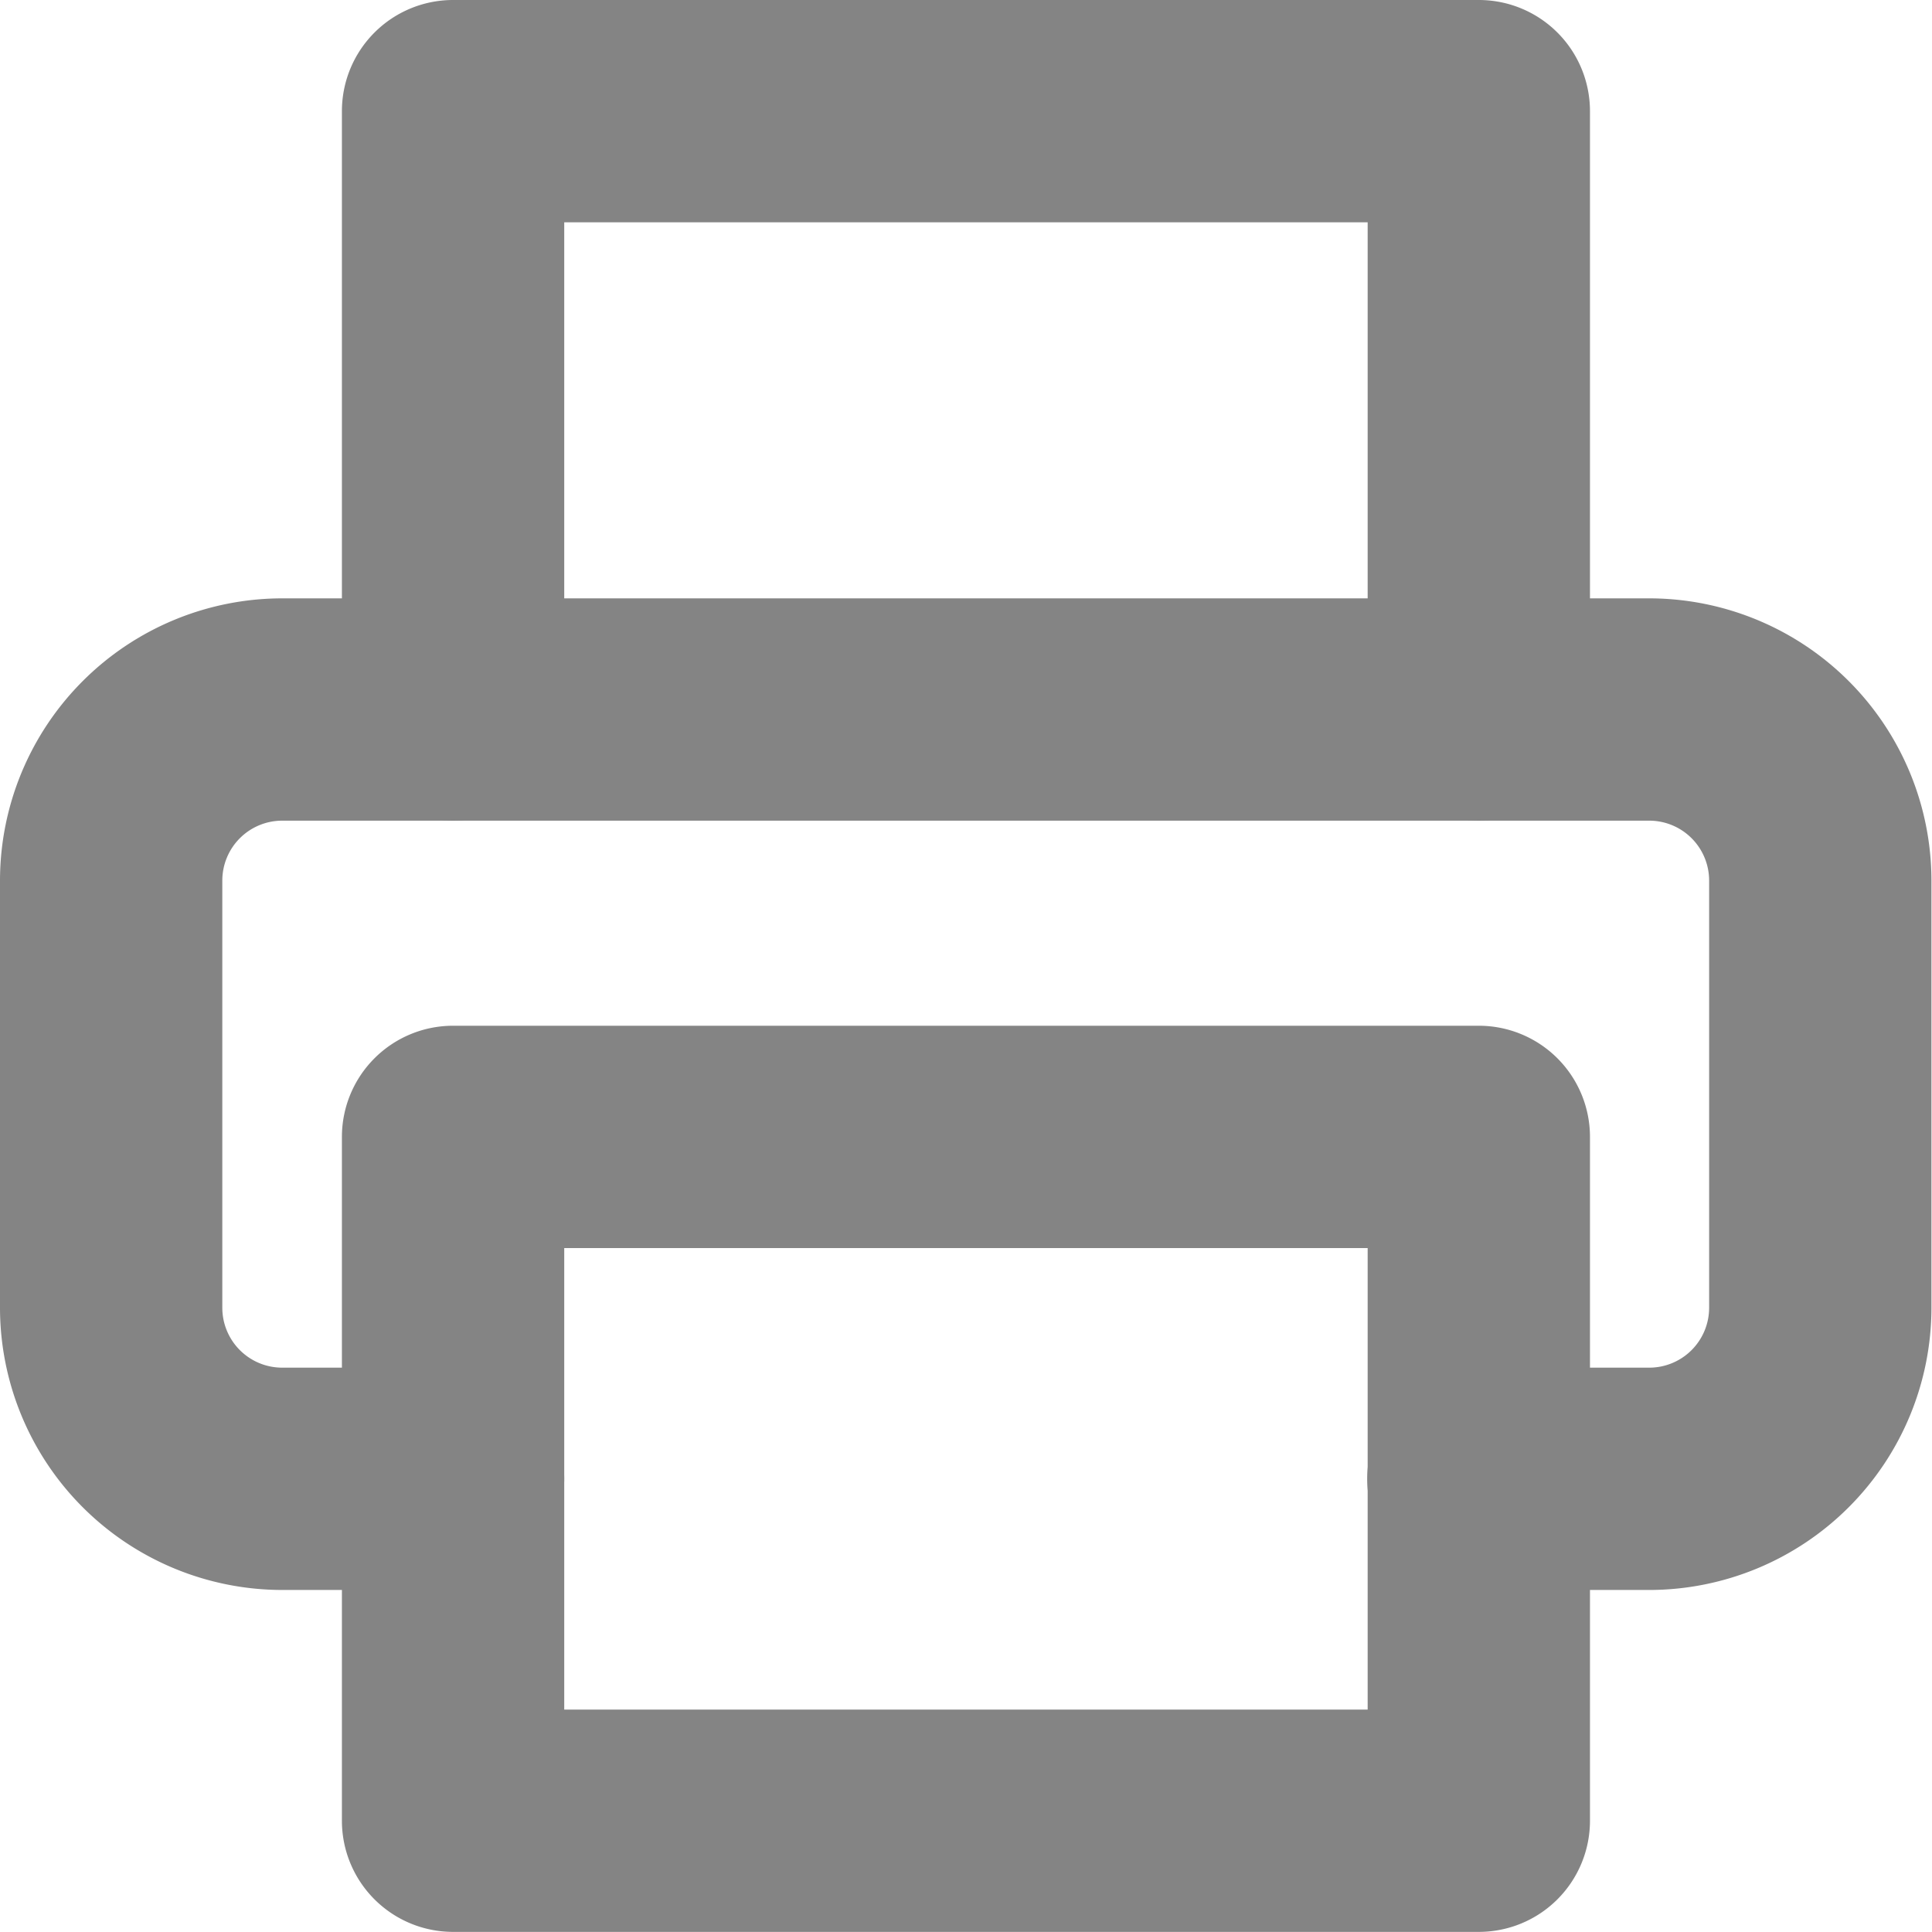
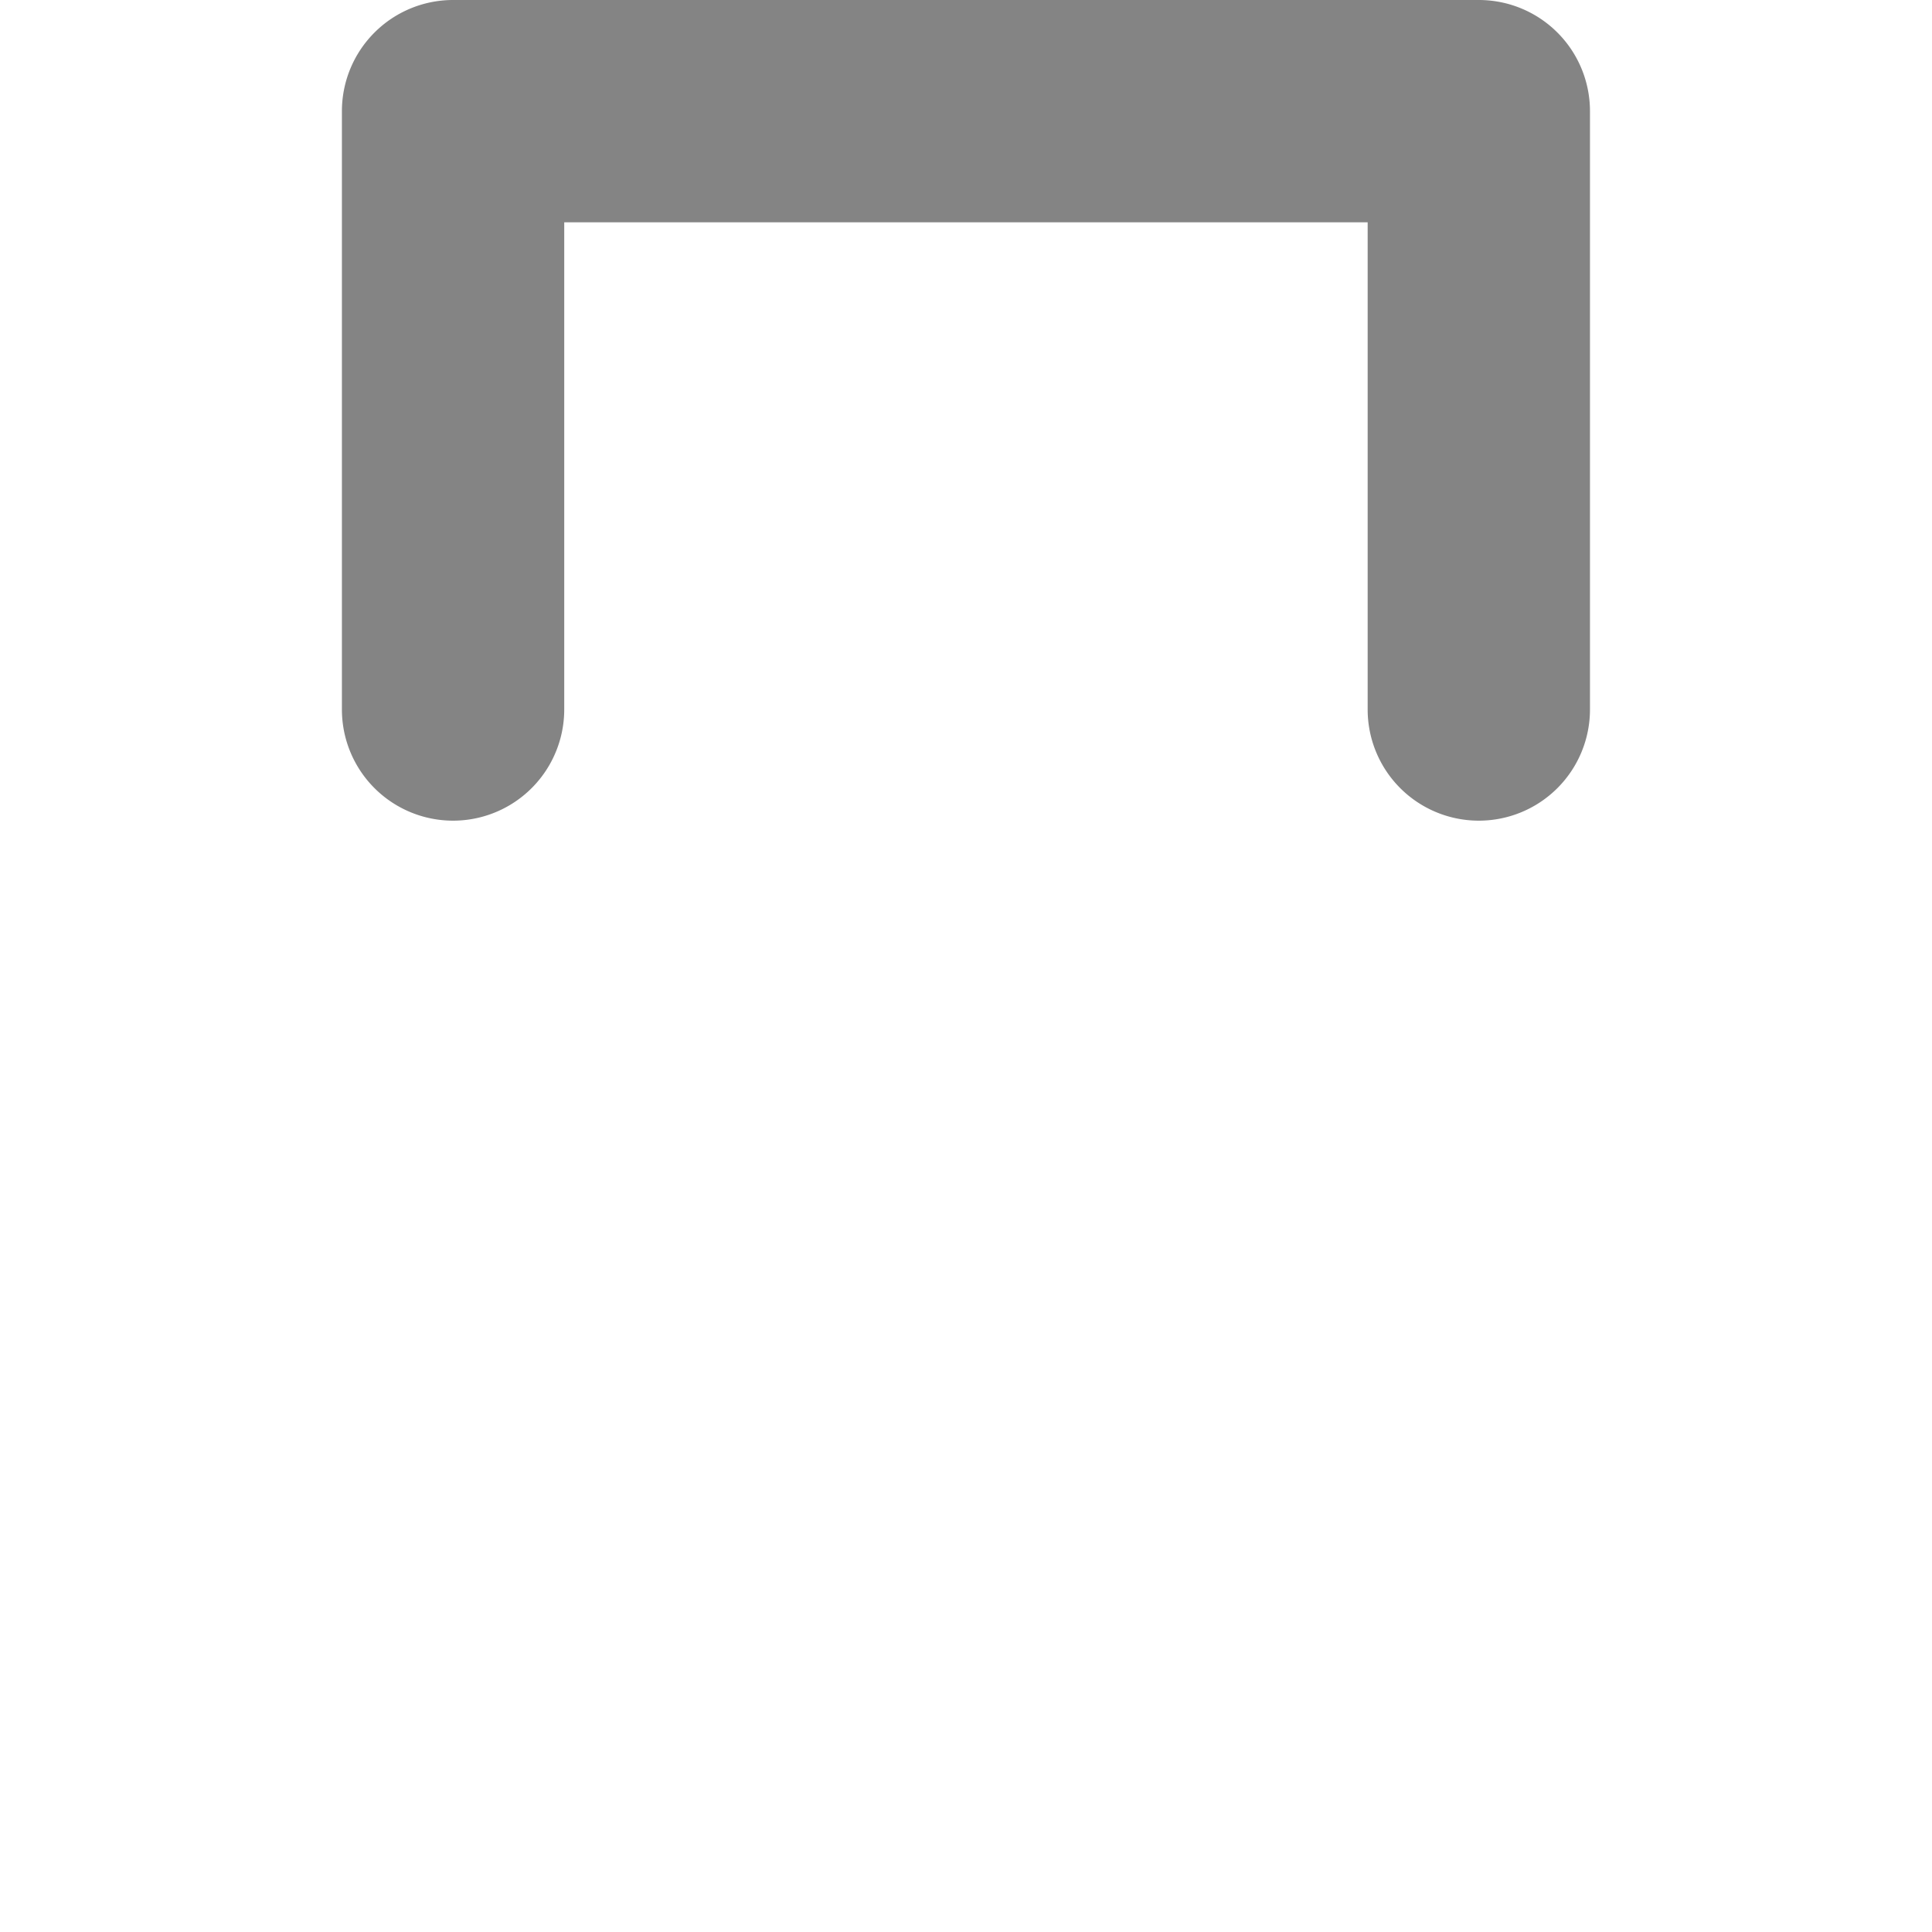
<svg xmlns="http://www.w3.org/2000/svg" width="17.381" height="17.381" viewBox="0 0 17.381 17.381">
  <g transform="translate(1 1)">
    <g transform="translate(0 0)" opacity="0.481">
      <path d="M15.228,8.383a1,1,0,0,1-1-1V3H7V7.383a1,1,0,1,1-2,0V2A1,1,0,0,1,6,1h9.228a1,1,0,0,1,1,1V7.383A1,1,0,0,1,15.228,8.383Z" transform="translate(-2.924 -2)" />
-       <path d="M15.843,16.921H14.3a1,1,0,0,1,0-2h1.538a.539.539,0,0,0,.538-.538V10.538A.539.539,0,0,0,15.843,10H3.538A.539.539,0,0,0,3,10.538v3.845a.539.539,0,0,0,.538.538H5.076a1,1,0,1,1,0,2H3.538A2.541,2.541,0,0,1,1,14.383V10.538A2.541,2.541,0,0,1,3.538,8h12.3a2.541,2.541,0,0,1,2.538,2.538v3.845A2.541,2.541,0,0,1,15.843,16.921Z" transform="translate(-2 -3.617)" />
-       <path d="M0-1H9.228a1,1,0,0,1,1,1V6.152a1,1,0,0,1-1,1H0a1,1,0,0,1-1-1V0A1,1,0,0,1,0-1ZM8.228,1H1V5.152H8.228Z" transform="translate(3.076 9.228)" />
    </g>
  </g>
</svg>